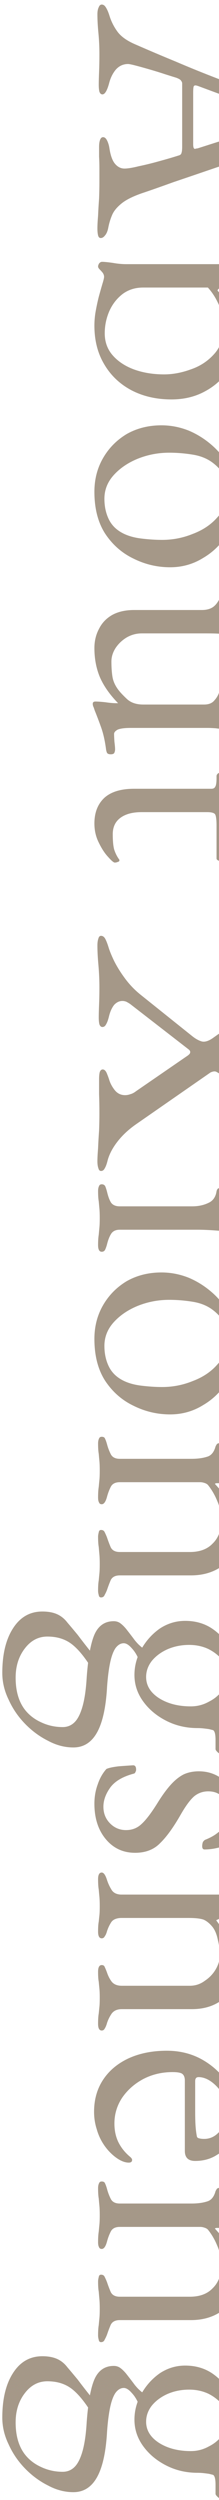
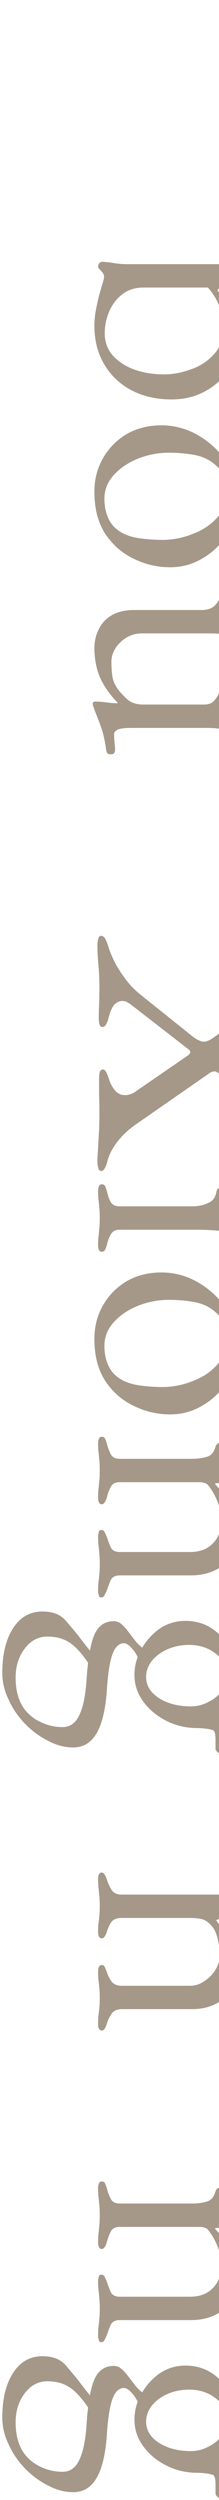
<svg xmlns="http://www.w3.org/2000/svg" width="42" height="479" viewBox="0 0 42 479" fill="none">
  <path d="M0.44 463.23C0.44 459.603 1.144 456.723 2.552 454.59C3.917 452.499 5.773 451.454 8.12 451.454C9.229 451.454 10.168 451.625 10.936 451.966C11.704 452.307 12.365 452.841 12.92 453.566C13.432 454.163 14.093 454.953 14.904 455.934C15.672 456.958 16.483 458.003 17.336 459.07L17.208 461.758C15.885 459.71 14.627 458.281 13.432 457.47C12.237 456.659 10.787 456.254 9.08 456.254C7.373 456.254 5.944 457.001 4.792 458.494C3.597 460.03 3 461.907 3 464.126C3 466.643 3.576 468.67 4.728 470.206C5.539 471.273 6.605 472.105 7.928 472.702C9.208 473.299 10.573 473.598 12.024 473.598C12.963 473.598 13.752 473.257 14.392 472.574C14.989 471.934 15.48 470.91 15.864 469.502C16.248 468.094 16.504 466.259 16.632 463.998C16.931 459.987 17.464 457.193 18.232 455.614C19 454.078 20.195 453.31 21.816 453.31C22.243 453.31 22.627 453.417 22.968 453.63C23.352 453.886 23.757 454.27 24.184 454.782C24.952 455.763 25.507 456.489 25.848 456.958C26.232 457.427 26.552 457.769 26.808 457.982C27.064 458.238 27.384 458.473 27.768 458.686L26.68 460.862C26.339 459.923 25.869 459.134 25.272 458.494C24.717 457.854 24.205 457.534 23.736 457.534C23.139 457.534 22.605 457.854 22.136 458.494C21.709 459.134 21.368 460.073 21.112 461.31C20.856 462.547 20.664 464.062 20.536 465.854C20.323 469.779 19.683 472.702 18.616 474.622C17.549 476.542 16.035 477.502 14.072 477.502C12.408 477.502 10.787 477.075 9.208 476.222C7.587 475.411 6.115 474.323 4.792 472.958C3.469 471.593 2.424 470.057 1.656 468.35C0.845 466.686 0.44 464.979 0.44 463.23ZM28.024 463.998C28.024 465.619 28.835 466.963 30.456 468.03C32.12 469.097 34.168 469.63 36.6 469.63C37.837 469.63 38.989 469.331 40.056 468.734C41.165 468.179 42.04 467.433 42.68 466.494C43.363 465.598 43.704 464.617 43.704 463.55C43.704 462.569 43.341 461.63 42.616 460.734C41.933 459.881 41.037 459.177 39.928 458.622C38.819 458.11 37.603 457.854 36.28 457.854C34.787 457.854 33.4 458.131 32.12 458.686C30.883 459.241 29.88 459.987 29.112 460.926C28.387 461.865 28.024 462.889 28.024 463.998ZM25.784 463.614C25.784 461.865 26.232 460.201 27.128 458.622C28.024 457.043 29.197 455.742 30.648 454.718C32.141 453.737 33.763 453.246 35.512 453.246C37.517 453.246 39.267 453.758 40.76 454.782C42.296 455.849 43.491 457.235 44.344 458.942C45.197 460.649 45.624 462.462 45.624 464.382C45.624 465.619 45.453 466.686 45.112 467.582C44.813 468.521 44.536 469.438 44.28 470.334C43.981 471.358 43.789 472.169 43.704 472.766C43.661 473.363 43.64 473.982 43.64 474.622C43.64 475.134 43.661 475.774 43.704 476.542C43.789 477.31 43.832 477.843 43.832 478.142C43.832 478.697 43.512 478.974 42.872 478.974C42.488 478.974 42.083 478.761 41.656 478.334C41.443 478.121 41.336 477.95 41.336 477.822L41.336 476.094C41.336 474.942 41.165 474.302 40.824 474.174C40.653 474.131 40.397 474.067 40.056 473.982C39.757 473.939 39.416 473.897 39.032 473.854C38.648 473.811 38.264 473.79 37.88 473.79C35.704 473.79 33.699 473.321 31.864 472.382C30.029 471.443 28.557 470.206 27.448 468.67C26.339 467.134 25.784 465.449 25.784 463.614Z" fill="#A59888" />
  <path d="M18.808 419.254C18.808 418.87 18.872 418.549 19 418.293C19.085 418.08 19.256 417.974 19.512 417.974C19.853 417.974 20.067 418.102 20.152 418.358C20.28 418.614 20.408 418.976 20.536 419.445C20.707 420.085 20.941 420.704 21.24 421.302C21.539 421.899 22.115 422.198 22.968 422.198L36.728 422.198C37.88 422.198 38.861 422.07 39.672 421.814C40.483 421.6 41.037 420.939 41.336 419.829C41.421 419.659 41.507 419.509 41.592 419.382C41.72 419.253 41.912 419.19 42.168 419.19C42.637 419.19 42.893 419.382 42.936 419.766C43.32 421.259 43.789 422.475 44.344 423.414C44.899 424.352 45.517 425.269 46.2 426.165C46.285 426.293 46.349 426.4 46.392 426.486C46.477 426.614 46.52 426.742 46.52 426.87C46.52 426.955 46.477 427.019 46.392 427.061C46.307 427.147 46.2 427.19 46.072 427.19C45.773 427.19 45.155 427.125 44.216 426.997C43.32 426.912 42.573 426.87 41.976 426.87C41.805 426.87 41.635 426.87 41.464 426.87C41.336 426.912 41.251 426.955 41.208 426.997C42.616 428.491 43.683 430.069 44.408 431.733C45.133 433.44 45.496 435.296 45.496 437.302C45.496 439.392 44.643 441.12 42.936 442.486C41.229 443.851 39.117 444.534 36.6 444.534L22.968 444.534C22.115 444.534 21.539 444.832 21.24 445.43C20.984 446.027 20.749 446.645 20.536 447.285C20.408 447.627 20.259 447.947 20.088 448.246C19.96 448.587 19.725 448.758 19.384 448.758C19.128 448.758 18.979 448.608 18.936 448.31C18.851 448.011 18.808 447.734 18.808 447.478C18.808 446.624 18.851 445.963 18.936 445.493C18.979 445.024 19.021 444.576 19.064 444.15C19.107 443.723 19.128 443.126 19.128 442.358C19.128 441.632 19.107 441.035 19.064 440.565C19.021 440.096 18.979 439.606 18.936 439.094C18.851 438.624 18.808 437.963 18.808 437.109C18.808 436.896 18.851 436.619 18.936 436.277C18.979 435.979 19.128 435.829 19.384 435.829C19.725 435.829 19.96 435.979 20.088 436.277C20.259 436.619 20.408 436.96 20.536 437.302C20.749 437.942 20.984 438.56 21.24 439.158C21.539 439.755 22.115 440.053 22.968 440.053L36.408 440.053C38.285 440.053 39.736 439.52 40.76 438.453C41.827 437.429 42.381 436.043 42.424 434.293C42.424 432.757 42.168 431.414 41.656 430.262C41.187 429.11 40.589 428.086 39.864 427.19C39.693 427.019 39.459 426.891 39.16 426.806C38.904 426.72 38.648 426.677 38.392 426.677L22.968 426.677C22.115 426.677 21.539 426.976 21.24 427.573C20.941 428.171 20.707 428.79 20.536 429.43C20.28 430.411 19.939 430.901 19.512 430.901C19.256 430.901 19.085 430.795 19 430.582C18.872 430.368 18.808 430.048 18.808 429.621C18.808 428.768 18.851 428.085 18.936 427.573C18.979 427.104 19.021 426.656 19.064 426.229C19.107 425.803 19.128 425.205 19.128 424.437C19.128 423.712 19.107 423.115 19.064 422.646C19.021 422.219 18.979 421.749 18.936 421.237C18.851 420.768 18.808 420.107 18.808 419.254Z" fill="#A59888" />
-   <path d="M18.04 404.632C18.04 402.285 18.616 400.237 19.768 398.488C20.92 396.739 22.541 395.373 24.632 394.392C26.765 393.411 29.219 392.92 31.992 392.92C34.467 392.92 36.707 393.475 38.712 394.584C40.76 395.736 42.403 397.251 43.64 399.128C44.877 401.005 45.496 403.053 45.496 405.272C45.496 406.979 45.155 408.493 44.472 409.816C43.789 411.139 42.829 412.163 41.592 412.888C40.397 413.656 39.011 414.04 37.432 414.04C36.109 414.04 35.448 413.4 35.448 412.12L35.448 398.616C35.448 398.019 35.277 397.592 34.936 397.336C34.637 397.123 34.019 397.016 33.08 397.016C31.032 397.016 29.155 397.464 27.448 398.36C25.784 399.256 24.44 400.451 23.416 401.944C22.435 403.437 21.944 405.08 21.944 406.872C21.944 408.152 22.179 409.304 22.648 410.328C23.16 411.395 23.885 412.333 24.824 413.144C25.037 413.315 25.165 413.443 25.208 413.528C25.293 413.613 25.336 413.72 25.336 413.848C25.336 414.189 25.123 414.36 24.696 414.36C23.885 414.36 22.989 413.976 22.008 413.208C21.197 412.568 20.493 411.8 19.896 410.904C19.299 410.008 18.851 409.027 18.552 407.96C18.211 406.893 18.04 405.784 18.04 404.632ZM37.432 398.744L37.432 404.568C37.432 405.592 37.453 406.467 37.496 407.192C37.539 407.917 37.624 408.621 37.752 409.304C37.795 409.517 37.923 409.645 38.136 409.688C38.392 409.773 38.733 409.816 39.16 409.816C40.397 409.816 41.443 409.261 42.296 408.152C43.192 407.085 43.64 405.805 43.64 404.312C43.64 403.331 43.341 402.349 42.744 401.368C42.189 400.387 41.485 399.576 40.632 398.936C39.779 398.296 38.925 397.976 38.072 397.976C37.645 397.976 37.432 398.232 37.432 398.744Z" fill="#A59888" />
  <path d="M18.808 360.058C18.808 359.205 19.043 358.778 19.512 358.778C19.896 358.778 20.237 359.269 20.536 360.25C20.749 360.89 21.027 361.488 21.368 362.042C21.709 362.64 22.307 362.96 23.16 363.002L55.224 363.002C56.376 363.002 57.379 362.81 58.232 362.426C59.128 362.042 59.661 361.296 59.832 360.186C59.917 359.802 60.216 359.61 60.728 359.61C61.112 359.61 61.368 359.781 61.496 360.122C61.709 360.72 61.944 361.424 62.2 362.234C62.456 363.088 62.733 363.962 63.032 364.858C63.373 365.754 63.693 366.544 63.992 367.226C64.077 367.397 64.12 367.525 64.12 367.61C64.12 367.738 64.077 367.845 63.992 367.93C63.907 368.016 63.8 368.058 63.672 368.058C63.416 368.058 63.053 367.994 62.584 367.866C62.115 367.781 61.304 367.696 60.152 367.61C59 367.525 57.272 367.482 54.968 367.482L43.832 367.482C43.149 367.482 42.659 367.504 42.36 367.546C42.061 367.632 41.763 367.76 41.464 367.93C41.976 368.613 42.531 369.445 43.128 370.426C43.768 371.45 44.323 372.581 44.792 373.818C45.261 375.056 45.496 376.336 45.496 377.658C45.496 379.749 44.664 381.477 43 382.842C41.379 384.25 39.309 384.954 36.792 384.954L23.352 384.954C22.499 384.954 21.859 385.232 21.432 385.786C21.048 386.341 20.749 386.938 20.536 387.578C20.408 388.048 20.259 388.41 20.088 388.666C19.96 388.922 19.768 389.05 19.512 389.05C19.043 389.05 18.808 388.624 18.808 387.77C18.808 386.917 18.851 386.256 18.936 385.786C18.979 385.36 19.021 384.933 19.064 384.506C19.107 384.122 19.128 383.546 19.128 382.778C19.128 382.053 19.107 381.477 19.064 381.05C19.021 380.624 18.979 380.176 18.936 379.706C18.851 379.28 18.808 378.64 18.808 377.786C18.808 376.933 19.043 376.506 19.512 376.506C19.811 376.506 20.003 376.634 20.088 376.89C20.216 377.146 20.365 377.509 20.536 377.978C20.749 378.618 21.048 379.194 21.432 379.706C21.859 380.218 22.499 380.474 23.352 380.474L36.408 380.474C37.475 380.474 38.435 380.154 39.288 379.514C40.184 378.917 40.888 378.17 41.4 377.274C41.912 376.378 42.168 375.461 42.168 374.522C42.168 373.712 42.04 372.773 41.784 371.706C41.571 370.64 41.229 369.808 40.76 369.21C40.205 368.528 39.629 368.058 39.032 367.802C38.435 367.589 37.475 367.482 36.152 367.482L23.16 367.482C22.307 367.525 21.709 367.781 21.368 368.25C21.027 368.762 20.749 369.338 20.536 369.978C20.408 370.448 20.259 370.789 20.088 371.002C19.96 371.258 19.768 371.386 19.512 371.386C19.043 371.386 18.808 370.96 18.808 370.106C18.808 369.253 18.851 368.613 18.936 368.186C18.979 367.76 19.021 367.354 19.064 366.97C19.107 366.586 19.128 366.01 19.128 365.242C19.128 364.517 19.107 363.92 19.064 363.45C19.021 363.024 18.979 362.554 18.936 362.042C18.851 361.573 18.808 360.912 18.808 360.058Z" fill="#A59888" />
-   <path d="M18.104 345.591C18.104 344.268 18.317 343.031 18.744 341.879C19.128 340.727 19.683 339.746 20.408 338.935C20.877 338.722 21.667 338.551 22.776 338.423C23.885 338.338 24.803 338.274 25.528 338.231C25.912 338.231 26.104 338.508 26.104 339.063C26.104 339.234 26.061 339.383 25.976 339.511C25.933 339.682 25.827 339.788 25.656 339.831C23.565 340.386 22.072 341.26 21.176 342.455C20.28 343.692 19.832 344.93 19.832 346.167C19.832 347.404 20.237 348.45 21.048 349.303C21.901 350.199 22.947 350.647 24.184 350.647C25.336 350.647 26.317 350.263 27.128 349.495C27.981 348.727 29.005 347.383 30.2 345.463C31.096 344.012 31.949 342.839 32.76 341.943C33.571 341.047 34.403 340.386 35.256 339.959C36.109 339.575 37.069 339.383 38.136 339.383C39.501 339.383 40.739 339.703 41.848 340.343C42.957 340.983 43.832 341.943 44.472 343.223C45.155 344.503 45.496 346.103 45.496 348.023C45.496 349.303 45.368 350.37 45.112 351.223C44.856 352.076 44.579 352.716 44.28 353.143C43.811 353.484 43.064 353.762 42.04 353.975C41.059 354.231 40.12 354.359 39.224 354.359C38.925 354.359 38.776 354.146 38.776 353.719C38.776 353.463 38.819 353.207 38.904 352.951C39.032 352.738 39.181 352.588 39.352 352.503C40.76 351.948 41.827 351.244 42.552 350.391C43.32 349.58 43.704 348.556 43.704 347.319C43.704 346.252 43.384 345.292 42.744 344.439C42.104 343.628 41.165 343.223 39.928 343.223C38.947 343.223 38.072 343.522 37.304 344.119C36.536 344.759 35.661 345.932 34.68 347.639C33.272 350.114 31.949 351.948 30.712 353.143C29.517 354.38 27.917 354.999 25.912 354.999C23.608 354.999 21.731 354.124 20.28 352.375C18.829 350.626 18.104 348.364 18.104 345.591Z" fill="#A59888" />
  <path d="M0.44 320.542C0.44 316.916 1.144 314.036 2.552 311.902C3.917 309.812 5.773 308.766 8.12 308.766C9.229 308.766 10.168 308.937 10.936 309.278C11.704 309.62 12.365 310.153 12.92 310.878C13.432 311.476 14.093 312.265 14.904 313.246C15.672 314.27 16.483 315.316 17.336 316.382L17.208 319.07C15.885 317.022 14.627 315.593 13.432 314.782C12.237 313.972 10.787 313.566 9.08 313.566C7.373 313.566 5.944 314.313 4.792 315.806C3.597 317.342 3 319.22 3 321.438C3 323.956 3.576 325.982 4.728 327.518C5.539 328.585 6.605 329.417 7.928 330.014C9.208 330.612 10.573 330.91 12.024 330.91C12.963 330.91 13.752 330.569 14.392 329.886C14.989 329.246 15.48 328.222 15.864 326.814C16.248 325.406 16.504 323.572 16.632 321.31C16.931 317.3 17.464 314.505 18.232 312.926C19 311.39 20.195 310.622 21.816 310.622C22.243 310.622 22.627 310.729 22.968 310.942C23.352 311.198 23.757 311.582 24.184 312.094C24.952 313.076 25.507 313.801 25.848 314.27C26.232 314.74 26.552 315.081 26.808 315.294C27.064 315.55 27.384 315.785 27.768 315.998L26.68 318.174C26.339 317.236 25.869 316.446 25.272 315.806C24.717 315.166 24.205 314.846 23.736 314.846C23.139 314.846 22.605 315.166 22.136 315.806C21.709 316.446 21.368 317.385 21.112 318.622C20.856 319.86 20.664 321.374 20.536 323.166C20.323 327.092 19.683 330.014 18.616 331.934C17.549 333.854 16.035 334.814 14.072 334.814C12.408 334.814 10.787 334.388 9.208 333.534C7.587 332.724 6.115 331.636 4.792 330.27C3.469 328.905 2.424 327.369 1.656 325.662C0.845 323.998 0.44 322.292 0.44 320.542ZM28.024 321.31C28.024 322.932 28.835 324.276 30.456 325.342C32.12 326.409 34.168 326.942 36.6 326.942C37.837 326.942 38.989 326.644 40.056 326.046C41.165 325.492 42.04 324.745 42.68 323.806C43.363 322.91 43.704 321.929 43.704 320.862C43.704 319.881 43.341 318.942 42.616 318.046C41.933 317.193 41.037 316.489 39.928 315.934C38.819 315.422 37.603 315.166 36.28 315.166C34.787 315.166 33.4 315.444 32.12 315.998C30.883 316.553 29.88 317.3 29.112 318.238C28.387 319.177 28.024 320.201 28.024 321.31ZM25.784 320.926C25.784 319.177 26.232 317.513 27.128 315.934C28.024 314.356 29.197 313.054 30.648 312.03C32.141 311.049 33.763 310.558 35.512 310.558C37.517 310.558 39.267 311.07 40.76 312.094C42.296 313.161 43.491 314.548 44.344 316.254C45.197 317.961 45.624 319.774 45.624 321.694C45.624 322.932 45.453 323.998 45.112 324.894C44.813 325.833 44.536 326.75 44.28 327.646C43.981 328.67 43.789 329.481 43.704 330.078C43.661 330.676 43.64 331.294 43.64 331.934C43.64 332.446 43.661 333.086 43.704 333.854C43.789 334.622 43.832 335.156 43.832 335.454C43.832 336.009 43.512 336.286 42.872 336.286C42.488 336.286 42.083 336.073 41.656 335.646C41.443 335.433 41.336 335.262 41.336 335.134L41.336 333.406C41.336 332.254 41.165 331.614 40.824 331.486C40.653 331.444 40.397 331.38 40.056 331.294C39.757 331.252 39.416 331.209 39.032 331.166C38.648 331.124 38.264 331.102 37.88 331.102C35.704 331.102 33.699 330.633 31.864 329.694C30.029 328.756 28.557 327.518 27.448 325.982C26.339 324.446 25.784 322.761 25.784 320.926Z" fill="#A59888" />
  <path d="M18.808 276.566C18.808 276.182 18.872 275.862 19 275.606C19.085 275.393 19.256 275.286 19.512 275.286C19.853 275.286 20.067 275.414 20.152 275.67C20.28 275.926 20.408 276.289 20.536 276.758C20.707 277.398 20.941 278.017 21.24 278.614C21.539 279.211 22.115 279.51 22.968 279.51L36.728 279.51C37.88 279.51 38.861 279.382 39.672 279.126C40.483 278.913 41.037 278.251 41.336 277.142C41.421 276.971 41.507 276.822 41.592 276.694C41.72 276.566 41.912 276.502 42.168 276.502C42.637 276.502 42.893 276.694 42.936 277.078C43.32 278.571 43.789 279.787 44.344 280.726C44.899 281.665 45.517 282.582 46.2 283.478C46.285 283.606 46.349 283.713 46.392 283.798C46.477 283.926 46.52 284.054 46.52 284.182C46.52 284.267 46.477 284.331 46.392 284.374C46.307 284.459 46.2 284.502 46.072 284.502C45.773 284.502 45.155 284.438 44.216 284.31C43.32 284.225 42.573 284.182 41.976 284.182C41.805 284.182 41.635 284.182 41.464 284.182C41.336 284.225 41.251 284.267 41.208 284.31C42.616 285.803 43.683 287.382 44.408 289.046C45.133 290.753 45.496 292.609 45.496 294.614C45.496 296.705 44.643 298.433 42.936 299.798C41.229 301.163 39.117 301.846 36.6 301.846L22.968 301.846C22.115 301.846 21.539 302.145 21.24 302.742C20.984 303.339 20.749 303.958 20.536 304.598C20.408 304.939 20.259 305.259 20.088 305.558C19.96 305.899 19.725 306.07 19.384 306.07C19.128 306.07 18.979 305.921 18.936 305.622C18.851 305.323 18.808 305.046 18.808 304.79C18.808 303.937 18.851 303.275 18.936 302.806C18.979 302.337 19.021 301.889 19.064 301.462C19.107 301.035 19.128 300.438 19.128 299.67C19.128 298.945 19.107 298.347 19.064 297.878C19.021 297.409 18.979 296.918 18.936 296.406C18.851 295.937 18.808 295.275 18.808 294.422C18.808 294.209 18.851 293.931 18.936 293.59C18.979 293.291 19.128 293.142 19.384 293.142C19.725 293.142 19.96 293.291 20.088 293.59C20.259 293.931 20.408 294.273 20.536 294.614C20.749 295.254 20.984 295.873 21.24 296.47C21.539 297.067 22.115 297.366 22.968 297.366L36.408 297.366C38.285 297.366 39.736 296.833 40.76 295.766C41.827 294.742 42.381 293.355 42.424 291.606C42.424 290.07 42.168 288.726 41.656 287.574C41.187 286.422 40.589 285.398 39.864 284.502C39.693 284.331 39.459 284.203 39.16 284.118C38.904 284.033 38.648 283.99 38.392 283.99L22.968 283.99C22.115 283.99 21.539 284.289 21.24 284.886C20.941 285.483 20.707 286.102 20.536 286.742C20.28 287.723 19.939 288.214 19.512 288.214C19.256 288.214 19.085 288.107 19 287.894C18.872 287.681 18.808 287.361 18.808 286.934C18.808 286.081 18.851 285.398 18.936 284.886C18.979 284.417 19.021 283.969 19.064 283.542C19.107 283.115 19.128 282.518 19.128 281.75C19.128 281.025 19.107 280.427 19.064 279.958C19.021 279.531 18.979 279.062 18.936 278.55C18.851 278.081 18.808 277.419 18.808 276.566Z" fill="#A59888" />
  <path d="M18.104 256.538C18.104 254.149 18.659 251.994 19.768 250.074C20.877 248.154 22.392 246.618 24.312 245.466C26.275 244.357 28.493 243.802 30.968 243.802C32.76 243.802 34.509 244.144 36.216 244.826C37.923 245.552 39.48 246.554 40.888 247.834C42.296 249.114 43.405 250.608 44.216 252.314C45.069 254.021 45.496 255.856 45.496 257.818C45.496 260.293 44.899 262.512 43.704 264.474C42.509 266.48 40.931 268.058 38.968 269.21C37.048 270.405 34.936 271.002 32.632 271.002C30.157 271.002 27.811 270.448 25.592 269.338C23.373 268.272 21.56 266.672 20.152 264.538C18.787 262.405 18.104 259.738 18.104 256.538ZM20.024 257.882C20.024 259.333 20.301 260.634 20.856 261.786C21.411 262.938 22.307 263.834 23.544 264.474C24.525 264.986 25.72 265.328 27.128 265.498C28.536 265.669 29.859 265.755 31.096 265.755C33.144 265.755 35.107 265.37 36.984 264.602C38.904 263.877 40.461 262.832 41.656 261.466C42.893 260.144 43.512 258.565 43.512 256.73C43.512 255.578 43.32 254.533 42.936 253.594C42.595 252.698 41.933 251.866 40.952 251.098C39.885 250.245 38.584 249.69 37.048 249.434C35.512 249.178 33.976 249.05 32.44 249.05C30.349 249.05 28.344 249.434 26.424 250.202C24.547 250.97 23.011 252.016 21.816 253.338C20.621 254.661 20.024 256.176 20.024 257.882Z" fill="#A59888" />
  <path d="M18.808 228.191C18.808 227.807 18.872 227.487 19 227.231C19.085 227.018 19.256 226.911 19.512 226.911C19.853 226.911 20.088 227.06 20.216 227.359C20.344 227.7 20.451 228.042 20.536 228.383C20.749 229.279 21.005 229.962 21.304 230.431C21.645 230.9 22.2 231.135 22.968 231.135L36.856 231.135C38.008 231.135 39.032 230.922 39.928 230.495C40.824 230.111 41.357 229.364 41.528 228.255C41.571 228.042 41.656 227.871 41.784 227.743C41.912 227.658 42.104 227.615 42.36 227.615C42.829 227.615 43.085 227.807 43.128 228.191C43.512 229.898 44.024 231.306 44.664 232.415C45.347 233.524 45.901 234.356 46.328 234.911C46.627 235.295 46.776 235.594 46.776 235.807C46.776 236.063 46.669 236.191 46.456 236.191C46.115 236.191 45.432 236.127 44.408 235.999C43.427 235.914 42.317 235.828 41.08 235.743C39.885 235.658 38.797 235.615 37.816 235.615L22.968 235.615C22.243 235.615 21.709 235.85 21.368 236.319C21.027 236.831 20.749 237.514 20.536 238.367C20.451 238.708 20.344 239.028 20.216 239.327C20.088 239.668 19.853 239.839 19.512 239.839C19.043 239.839 18.808 239.412 18.808 238.559C18.808 237.748 18.851 237.087 18.936 236.575C18.979 236.106 19.021 235.636 19.064 235.167C19.107 234.74 19.128 234.143 19.128 233.375C19.128 232.65 19.107 232.052 19.064 231.583C19.021 231.114 18.979 230.644 18.936 230.175C18.851 229.706 18.808 229.044 18.808 228.191ZM52.024 233.311C52.024 232.415 52.323 231.647 52.92 231.007C53.56 230.41 54.328 230.111 55.224 230.111C56.163 230.111 56.931 230.41 57.528 231.007C58.168 231.647 58.488 232.415 58.488 233.311C58.488 234.25 58.168 235.018 57.528 235.615C56.931 236.255 56.163 236.575 55.224 236.575C54.328 236.575 53.56 236.255 52.92 235.615C52.323 235.018 52.024 234.25 52.024 233.311Z" fill="#A59888" />
  <path d="M18.68 181.161C18.68 180.606 18.744 180.158 18.872 179.817C18.957 179.476 19.128 179.305 19.384 179.305C19.683 179.305 19.939 179.476 20.152 179.817C20.365 180.201 20.579 180.734 20.792 181.417C21.005 182.142 21.368 183.038 21.88 184.105C22.435 185.214 23.139 186.345 23.992 187.497C24.845 188.649 25.827 189.673 26.936 190.569L36.92 198.569C37.517 199.038 38.093 199.358 38.648 199.529C39.245 199.7 39.971 199.486 40.824 198.889L52.856 190.313C54.349 189.246 55.48 188.286 56.248 187.433C57.059 186.58 57.635 185.79 57.976 185.065C58.317 184.34 58.595 183.614 58.808 182.889C59.021 182.206 59.235 181.673 59.448 181.289C59.661 180.948 59.917 180.777 60.216 180.777C60.472 180.777 60.643 180.948 60.728 181.289C60.856 181.63 60.92 182.078 60.92 182.633C60.92 183.7 60.856 185.086 60.728 186.793C60.643 188.542 60.6 190.206 60.6 191.785C60.6 193.065 60.621 194.302 60.664 195.497C60.707 196.692 60.728 197.566 60.728 198.121C60.728 198.676 60.664 199.124 60.536 199.465C60.451 199.806 60.28 199.977 60.024 199.977C59.725 199.977 59.491 199.806 59.32 199.465C59.149 199.124 58.957 198.59 58.744 197.865C58.445 196.798 58.168 195.988 57.912 195.433C57.656 194.878 57.272 194.601 56.76 194.601C56.077 194.601 54.755 195.305 52.792 196.713L44.6 202.537C43.917 203.006 43.597 203.348 43.64 203.561C43.683 203.817 43.939 204.116 44.408 204.457L53.432 211.305C54.072 211.817 54.669 212.222 55.224 212.521C55.779 212.82 56.269 212.969 56.696 212.969C57.165 212.969 57.571 212.734 57.912 212.265C58.253 211.838 58.509 211.113 58.68 210.089C58.765 209.662 58.915 209.193 59.128 208.681C59.384 208.212 59.661 207.977 59.96 207.977C60.216 207.977 60.387 208.148 60.472 208.489C60.6 208.83 60.664 209.278 60.664 209.833C60.664 210.345 60.664 210.878 60.664 211.433C60.664 211.988 60.643 212.564 60.6 213.161C60.6 213.758 60.6 214.377 60.6 215.017C60.6 216.254 60.664 217.556 60.792 218.921C60.92 220.329 60.984 221.46 60.984 222.313C60.984 222.868 60.92 223.316 60.792 223.657C60.707 223.998 60.536 224.169 60.28 224.169C59.981 224.169 59.747 223.998 59.576 223.657C59.405 223.316 59.213 222.782 59 222.057C58.701 220.862 57.805 219.518 56.312 218.025C54.861 216.574 53.304 215.145 51.64 213.737L42.936 206.377C42.253 205.822 41.763 205.481 41.464 205.353C41.208 205.225 40.845 205.268 40.376 205.481L26.104 215.401C24.696 216.382 23.523 217.47 22.584 218.665C21.645 219.86 21.005 221.054 20.664 222.249C20.493 222.974 20.301 223.508 20.088 223.849C19.917 224.19 19.683 224.361 19.384 224.361C19.128 224.361 18.957 224.19 18.872 223.849C18.744 223.508 18.68 223.06 18.68 222.505C18.68 221.908 18.723 221.076 18.808 220.009C18.851 218.942 18.915 217.812 19 216.617C19.043 215.465 19.064 214.377 19.064 213.353C19.064 212.03 19.043 210.793 19 209.641C19 208.489 19 207.529 19 206.761C19 206.206 19.043 205.758 19.128 205.417C19.256 205.076 19.448 204.905 19.704 204.905C20.003 204.905 20.259 205.14 20.472 205.609C20.685 206.121 20.856 206.59 20.984 207.017C21.197 207.657 21.539 208.276 22.008 208.873C22.52 209.513 23.181 209.833 23.992 209.833C24.333 209.833 24.675 209.769 25.016 209.641C25.357 209.556 25.72 209.364 26.104 209.065L35.768 202.409C36.237 202.11 36.472 201.854 36.472 201.641C36.515 201.428 36.387 201.214 36.088 201.001L24.952 192.361C24.696 192.19 24.44 192.041 24.184 191.913C23.928 191.828 23.693 191.785 23.48 191.785C22.883 191.785 22.349 192.041 21.88 192.553C21.453 193.108 21.133 193.812 20.92 194.665C20.749 195.39 20.557 195.924 20.344 196.265C20.173 196.606 19.939 196.777 19.64 196.777C19.384 196.777 19.192 196.606 19.064 196.265C18.979 195.924 18.936 195.476 18.936 194.921C18.936 194.366 18.957 193.556 19 192.489C19.043 191.465 19.064 190.377 19.064 189.225C19.064 187.774 19 186.324 18.872 184.873C18.744 183.465 18.68 182.228 18.68 181.161Z" fill="#A59888" />
-   <path d="M18.104 157.783C18.104 155.693 18.744 154.05 20.024 152.855C21.304 151.703 23.203 151.127 25.72 151.127L40.568 151.127C40.909 151.127 41.144 150.999 41.272 150.743C41.443 150.487 41.528 149.933 41.528 149.079L41.528 148.695C41.528 148.482 41.656 148.29 41.912 148.119C42.211 147.991 42.509 147.927 42.808 147.927C42.893 147.927 43.021 147.991 43.192 148.119C43.363 148.247 43.469 148.333 43.512 148.375C44.109 149.229 44.707 149.997 45.304 150.679C45.901 151.405 46.477 152.045 47.032 152.599C47.629 153.197 48.163 153.687 48.632 154.071C48.845 154.285 49.016 154.455 49.144 154.583C49.315 154.754 49.4 154.946 49.4 155.159C49.4 155.373 49.357 155.565 49.272 155.735C49.187 155.949 48.995 156.034 48.696 155.991L45.816 155.671C45.347 155.629 45.027 155.735 44.856 155.991C44.685 156.247 44.6 156.653 44.6 157.207L44.6 164.503C44.6 164.674 44.451 164.823 44.152 164.951C43.896 165.079 43.576 165.143 43.192 165.143C42.808 165.143 42.424 165.079 42.04 164.951C41.699 164.823 41.528 164.674 41.528 164.503L41.528 158.167C41.528 157.101 41.443 156.397 41.272 156.055C41.101 155.757 40.589 155.607 39.736 155.607L27.128 155.607C25.421 155.607 24.077 155.97 23.096 156.695C22.115 157.421 21.624 158.466 21.624 159.831C21.624 161.069 21.709 162.029 21.88 162.711C22.093 163.394 22.392 164.013 22.776 164.567C22.861 164.653 22.904 164.738 22.904 164.823C22.904 164.994 22.797 165.101 22.584 165.143C22.413 165.229 22.221 165.271 22.008 165.271C21.795 165.271 21.368 164.909 20.728 164.183C20.088 163.501 19.491 162.583 18.936 161.431C18.381 160.322 18.104 159.106 18.104 157.783Z" fill="#A59888" />
  <path d="M17.784 134.862C17.784 134.563 17.955 134.414 18.296 134.414C18.723 134.414 19.341 134.456 20.152 134.542C21.005 134.67 21.709 134.734 22.264 134.734C22.349 134.734 22.413 134.734 22.456 134.734C22.541 134.734 22.605 134.734 22.648 134.734C21.027 133.07 19.853 131.384 19.128 129.678C18.445 128.014 18.104 126.179 18.104 124.174C18.104 122.808 18.403 121.571 19 120.462C19.555 119.352 20.387 118.478 21.496 117.838C22.648 117.198 24.056 116.878 25.72 116.878L38.712 116.878C39.651 116.878 40.397 116.664 40.952 116.238C41.507 115.811 41.976 115.107 42.36 114.126C42.445 113.912 42.552 113.72 42.68 113.55C42.808 113.379 43.043 113.294 43.384 113.294C43.768 113.294 44.024 113.379 44.152 113.55C44.28 113.763 44.365 113.998 44.408 114.254C44.493 115.704 44.6 116.814 44.728 117.582C44.899 118.392 45.133 119.395 45.432 120.59C45.475 120.718 45.496 120.803 45.496 120.846C45.496 120.931 45.496 121.016 45.496 121.102C45.496 121.571 45.197 121.784 44.6 121.742C43.619 121.614 42.787 121.507 42.104 121.422C41.464 121.379 40.653 121.358 39.672 121.358L27.192 121.358C26.168 121.358 25.208 121.614 24.312 122.126C23.459 122.638 22.755 123.299 22.2 124.11C21.645 124.963 21.368 125.838 21.368 126.734C21.368 127.843 21.432 128.803 21.56 129.614C21.688 130.467 22.051 131.299 22.648 132.11C22.989 132.579 23.544 133.176 24.312 133.902C25.08 134.627 26.125 134.99 27.448 134.99L39.16 134.99C40.056 134.99 40.717 134.712 41.144 134.158C41.613 133.646 41.933 133.048 42.104 132.366C42.275 131.683 42.36 131.128 42.36 130.702C42.36 130.318 42.424 129.998 42.552 129.742C42.723 129.486 43.021 129.358 43.448 129.358C43.832 129.358 44.088 129.486 44.216 129.742C44.344 130.04 44.408 130.36 44.408 130.702C44.451 132.024 44.493 133.112 44.536 133.966C44.621 134.862 44.728 135.651 44.856 136.334C45.027 137.059 45.219 137.806 45.432 138.574C45.475 138.659 45.496 138.766 45.496 138.894C45.539 139.022 45.56 139.128 45.56 139.214C45.56 139.768 45.325 140.046 44.856 140.046C44.813 140.046 44.728 140.024 44.6 139.982C44.515 139.982 44.408 139.96 44.28 139.918C44.152 139.875 43.789 139.811 43.192 139.726C42.595 139.683 41.976 139.619 41.336 139.534C40.696 139.491 40.205 139.47 39.864 139.47L25.08 139.47C23.928 139.47 23.096 139.576 22.584 139.79C22.115 140.046 21.88 140.323 21.88 140.622C21.88 140.963 21.901 141.454 21.944 142.094C22.029 142.776 22.072 143.267 22.072 143.566C22.072 143.779 22.029 143.992 21.944 144.206C21.859 144.419 21.624 144.526 21.24 144.526C20.899 144.526 20.664 144.44 20.536 144.27C20.451 144.099 20.387 143.886 20.344 143.63C20.131 141.966 19.811 140.536 19.384 139.342C18.957 138.147 18.552 137.08 18.168 136.142C18.125 136.014 18.061 135.822 17.976 135.566C17.848 135.31 17.784 135.075 17.784 134.862Z" fill="#A59888" />
  <path d="M18.104 94.226C18.104 91.837 18.659 89.682 19.768 87.762C20.877 85.842 22.392 84.306 24.312 83.154C26.275 82.045 28.493 81.49 30.968 81.49C32.76 81.49 34.509 81.831 36.216 82.514C37.923 83.239 39.48 84.242 40.888 85.522C42.296 86.802 43.405 88.295 44.216 90.002C45.069 91.709 45.496 93.543 45.496 95.506C45.496 97.981 44.899 100.199 43.704 102.162C42.509 104.167 40.931 105.746 38.968 106.898C37.048 108.093 34.936 108.69 32.632 108.69C30.157 108.69 27.811 108.135 25.592 107.026C23.373 105.959 21.56 104.359 20.152 102.226C18.787 100.093 18.104 97.426 18.104 94.226ZM20.024 95.57C20.024 97.021 20.301 98.322 20.856 99.474C21.411 100.626 22.307 101.522 23.544 102.162C24.525 102.674 25.72 103.015 27.128 103.186C28.536 103.357 29.859 103.442 31.096 103.442C33.144 103.442 35.107 103.058 36.984 102.29C38.904 101.565 40.461 100.519 41.656 99.154C42.893 97.831 43.512 96.253 43.512 94.418C43.512 93.266 43.32 92.221 42.936 91.282C42.595 90.386 41.933 89.554 40.952 88.786C39.885 87.933 38.584 87.378 37.048 87.122C35.512 86.866 33.976 86.738 32.44 86.738C30.349 86.738 28.344 87.122 26.424 87.89C24.547 88.658 23.011 89.703 21.816 91.026C20.621 92.349 20.024 93.863 20.024 95.57Z" fill="#A59888" />
  <path d="M18.104 62.389C18.104 61.45 18.189 60.511 18.36 59.572C18.531 58.634 18.723 57.738 18.936 56.885C19.192 55.946 19.427 55.114 19.64 54.389C19.853 53.706 19.96 53.258 19.96 53.044C19.96 52.788 19.875 52.532 19.704 52.276C19.533 52.063 19.341 51.85 19.128 51.636C18.915 51.423 18.808 51.231 18.808 51.06C18.808 50.89 18.872 50.698 19 50.484C19.171 50.271 19.363 50.164 19.576 50.164C19.96 50.164 20.621 50.228 21.56 50.356C22.499 50.527 23.373 50.612 24.184 50.612L55.224 50.612C56.333 50.612 57.293 50.335 58.104 49.781C58.915 49.226 59.512 48.522 59.896 47.669C59.981 47.498 60.088 47.306 60.216 47.093C60.387 46.922 60.6 46.837 60.856 46.837C61.069 46.837 61.219 46.922 61.304 47.093C61.389 47.263 61.453 47.434 61.496 47.605C61.624 48.159 61.859 48.906 62.2 49.844C62.541 50.826 62.883 51.743 63.224 52.596C63.565 53.45 63.8 54.026 63.928 54.325C64.056 54.581 64.12 54.773 64.12 54.901C64.12 54.986 64.077 55.071 63.992 55.157C63.907 55.242 63.8 55.285 63.672 55.285C63.501 55.285 62.776 55.242 61.496 55.157C60.259 55.114 58.744 55.093 56.952 55.093L43.832 55.093C43.021 55.093 42.467 55.135 42.168 55.221C41.912 55.306 41.763 55.455 41.72 55.669C42.829 56.991 43.725 58.527 44.408 60.276C45.133 62.026 45.496 63.605 45.496 65.013C45.496 67.189 44.941 69.13 43.832 70.837C42.723 72.586 41.208 73.972 39.288 74.996C37.411 76.02 35.277 76.532 32.888 76.532C29.987 76.532 27.405 75.935 25.144 74.74C22.925 73.546 21.197 71.882 19.96 69.749C18.723 67.658 18.104 65.204 18.104 62.389ZM20.088 63.861C20.088 65.482 20.579 66.868 21.56 68.02C22.584 69.215 23.949 70.132 25.656 70.772C27.405 71.412 29.347 71.733 31.48 71.733C33.144 71.733 34.851 71.412 36.6 70.772C38.349 70.175 39.821 69.215 41.016 67.892C42.211 66.612 42.808 64.948 42.808 62.901C42.808 61.194 42.531 59.7 41.976 58.42C41.421 57.141 40.717 56.031 39.864 55.093L27.448 55.093C25.955 55.093 24.653 55.498 23.544 56.309C22.435 57.162 21.581 58.25 20.984 59.572C20.387 60.938 20.088 62.367 20.088 63.861Z" fill="#A59888" />
-   <path d="M18.68 2.728C18.68 2.173 18.765 1.725 18.936 1.384C19.064 1.043 19.256 0.872 19.512 0.872C19.811 0.872 20.067 1.043 20.28 1.384C20.536 1.768 20.771 2.301 20.984 2.984C21.325 4.093 21.837 5.117 22.52 6.056C23.203 6.995 24.333 7.805 25.912 8.488C28.643 9.683 31.203 10.771 33.592 11.752C35.981 12.776 38.328 13.736 40.632 14.632C42.936 15.528 45.325 16.445 47.8 17.384C50.317 18.365 53.048 19.389 55.992 20.456C56.589 20.669 57.187 20.861 57.784 21.032C58.381 21.203 59.021 21.309 59.704 21.352C59.832 21.736 59.96 22.12 60.088 22.504C60.216 22.888 60.408 23.272 60.664 23.656C60.92 24.04 61.304 24.296 61.816 24.424C62.328 24.595 62.669 24.744 62.84 24.872C62.883 24.915 62.904 24.957 62.904 25C62.904 25.085 62.861 25.149 62.776 25.192C62.605 25.277 62.392 25.341 62.136 25.384C61.88 25.469 61.624 25.555 61.368 25.64C58.125 26.664 54.819 27.731 51.448 28.84C48.077 29.949 44.813 31.016 41.656 32.04C38.541 33.107 35.725 34.067 33.208 34.92C30.733 35.816 28.728 36.52 27.192 37.032C25.485 37.629 24.205 38.269 23.352 38.952C22.499 39.635 21.901 40.339 21.56 41.064C21.219 41.832 20.963 42.643 20.792 43.496C20.664 44.221 20.451 44.755 20.152 45.096C19.896 45.437 19.619 45.608 19.32 45.608C19.064 45.608 18.893 45.437 18.808 45.096C18.723 44.755 18.68 44.307 18.68 43.752C18.68 43.155 18.723 42.344 18.808 41.32C18.851 40.296 18.915 39.208 19 38.056C19.043 36.904 19.064 35.837 19.064 34.856C19.064 34.045 19.064 33.213 19.064 32.36C19.064 31.507 19.043 30.717 19 29.992C19 29.267 19 28.648 19 28.136C19 27.581 19.064 27.133 19.192 26.792C19.32 26.451 19.512 26.28 19.768 26.28C20.067 26.28 20.323 26.493 20.536 26.92C20.749 27.347 20.899 27.837 20.984 28.392C21.197 29.8 21.56 30.803 22.072 31.4C22.584 31.997 23.181 32.296 23.864 32.296C24.504 32.296 25.421 32.147 26.616 31.848C27.853 31.592 29.155 31.272 30.52 30.888C31.928 30.504 33.165 30.141 34.232 29.8C34.573 29.715 34.765 29.544 34.808 29.288C34.893 29.075 34.936 28.669 34.936 28.072L34.936 15.976C34.936 15.805 34.851 15.613 34.68 15.4C34.552 15.229 34.253 15.059 33.784 14.888C33.357 14.76 32.675 14.547 31.736 14.248C30.84 13.949 29.88 13.651 28.856 13.352C27.832 13.053 26.915 12.797 26.104 12.584C25.293 12.371 24.781 12.264 24.568 12.264C23.629 12.264 22.84 12.627 22.2 13.352C21.603 14.077 21.176 14.952 20.92 15.976C20.536 17.384 20.109 18.088 19.64 18.088C19.384 18.088 19.192 17.917 19.064 17.576C18.979 17.235 18.936 16.787 18.936 16.232C18.936 15.677 18.957 14.867 19 13.8C19.043 12.733 19.064 11.603 19.064 10.408C19.064 9 19 7.635 18.872 6.312C18.744 4.989 18.68 3.795 18.68 2.728ZM37.048 17.704L37.048 27.624C37.048 28.221 37.155 28.52 37.368 28.52C37.453 28.52 37.539 28.499 37.624 28.456C37.752 28.456 37.88 28.435 38.008 28.392L53.624 23.4C54.392 23.144 54.776 22.952 54.776 22.824C54.776 22.739 54.413 22.568 53.688 22.312L38.008 16.488C37.752 16.403 37.581 16.36 37.496 16.36C37.283 16.36 37.155 16.467 37.112 16.68C37.069 16.936 37.048 17.277 37.048 17.704Z" fill="#A59888" />
</svg>